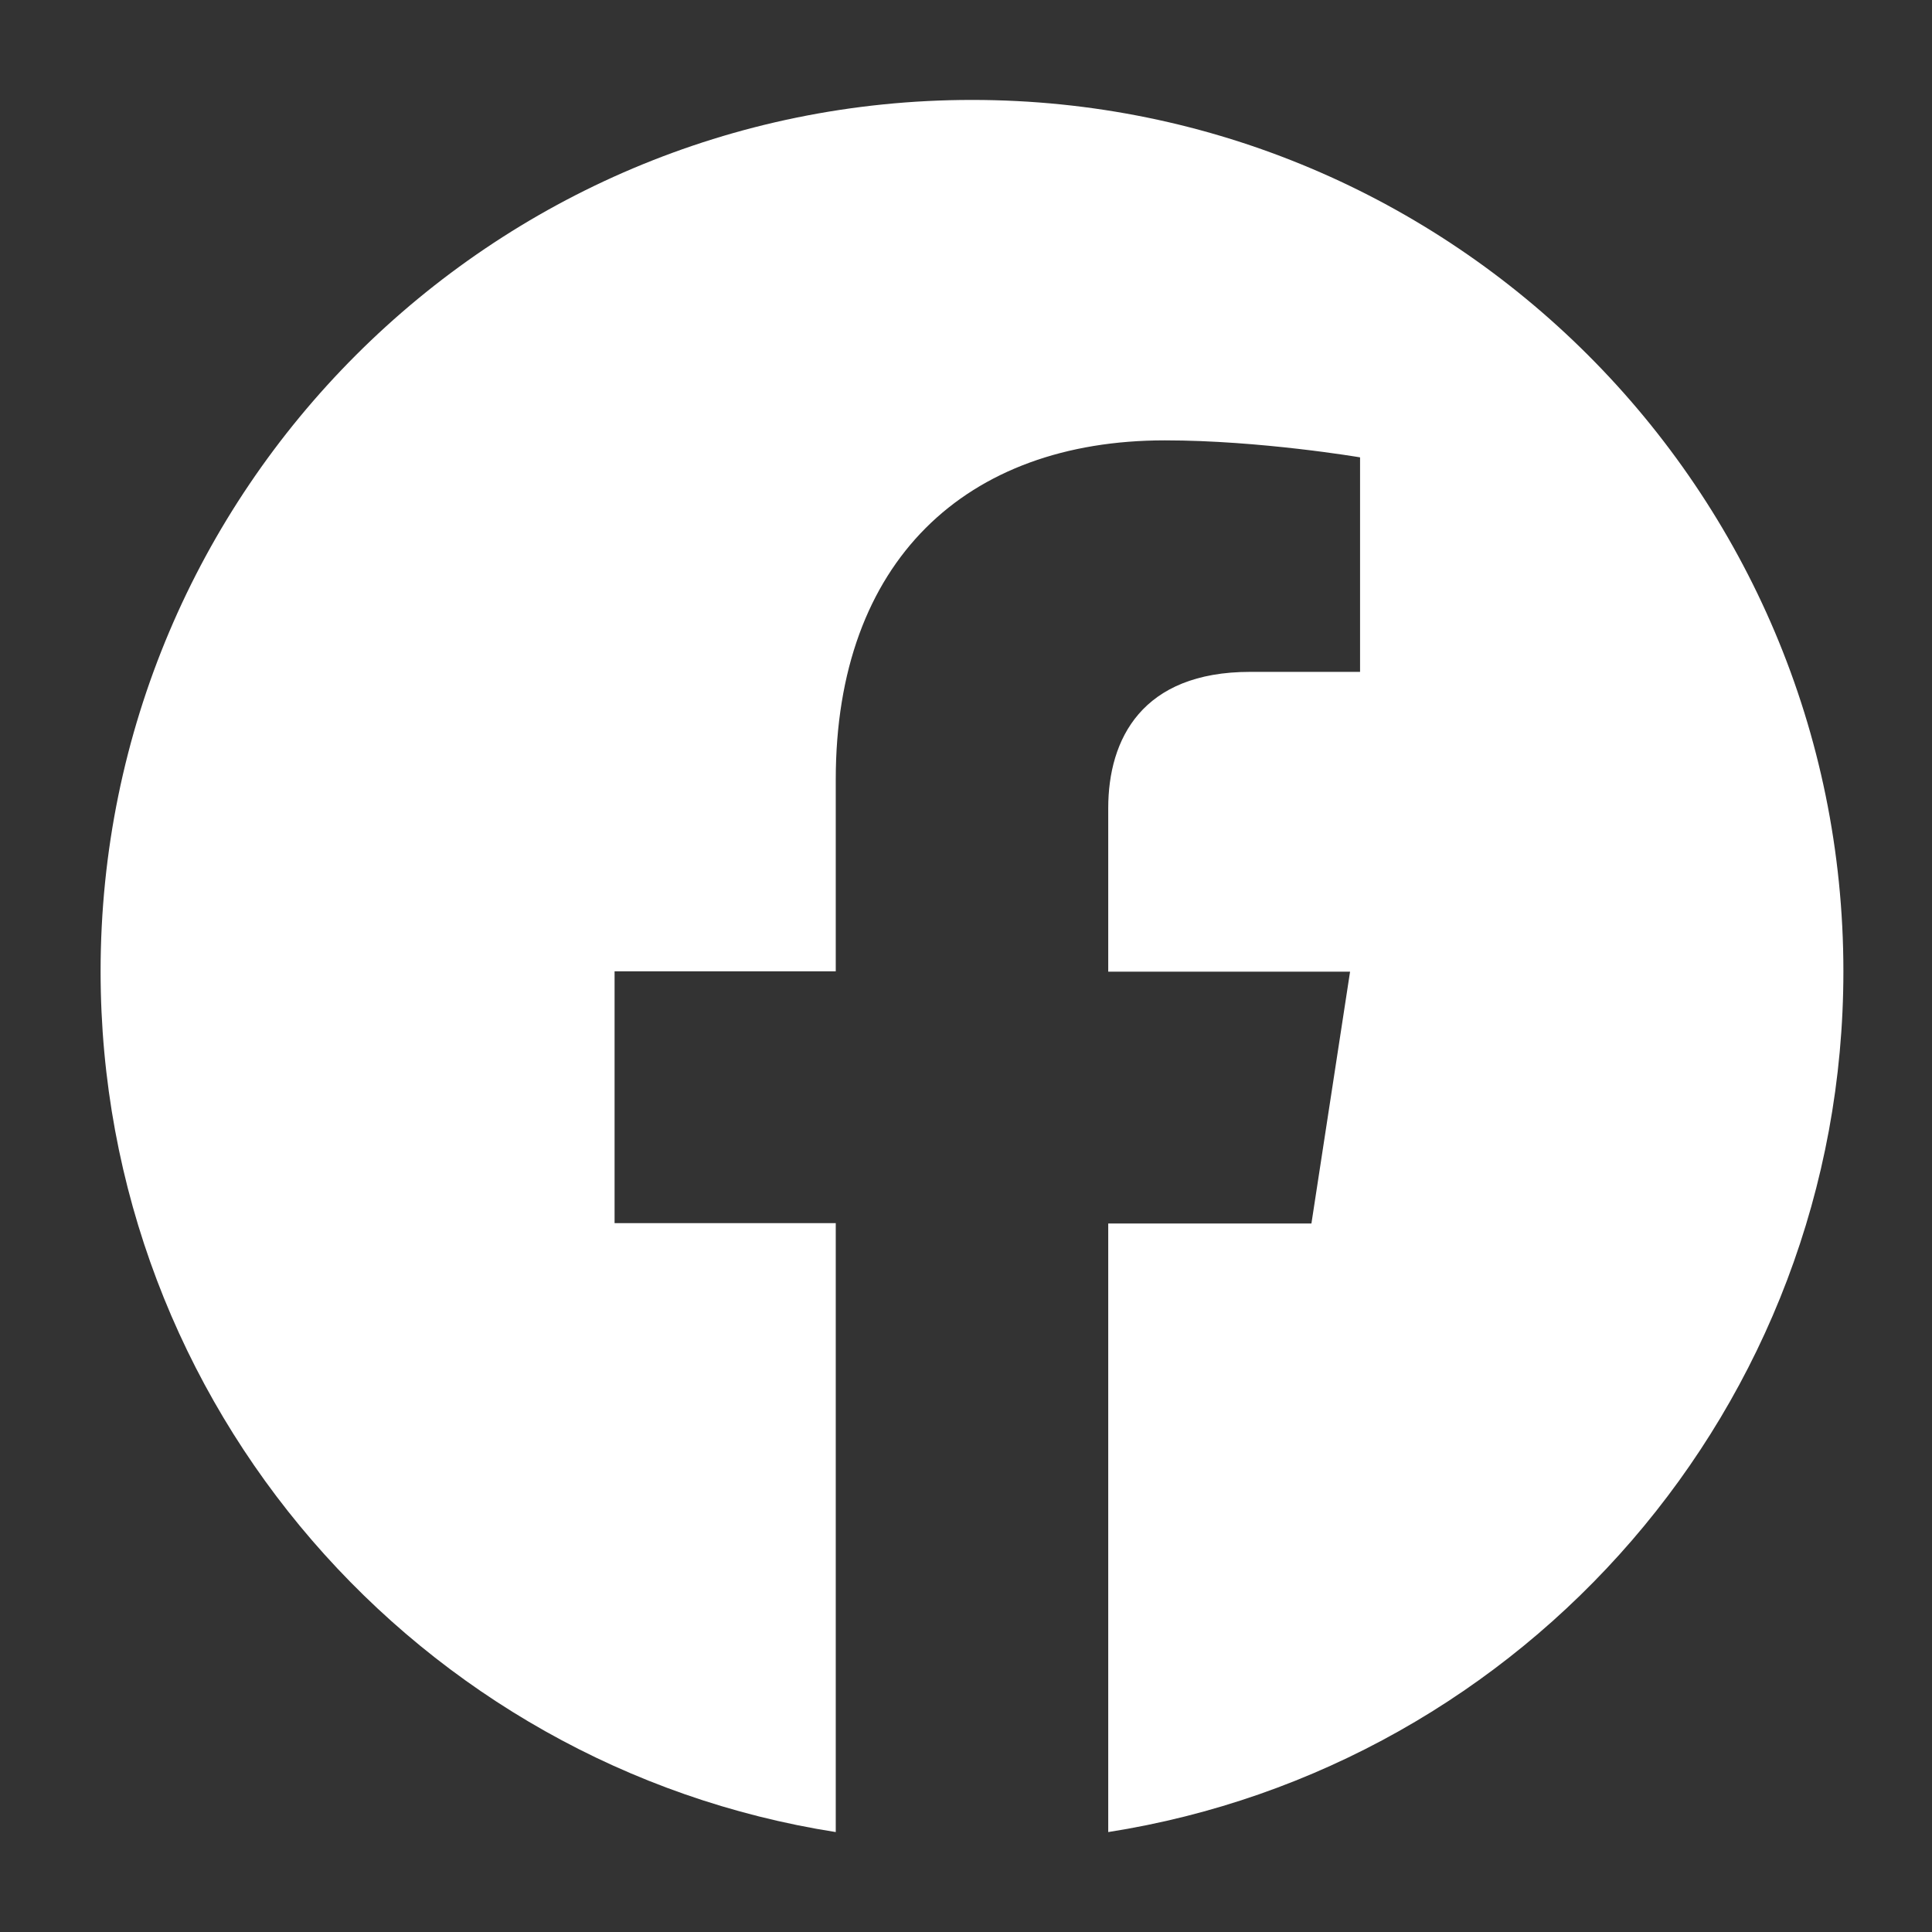
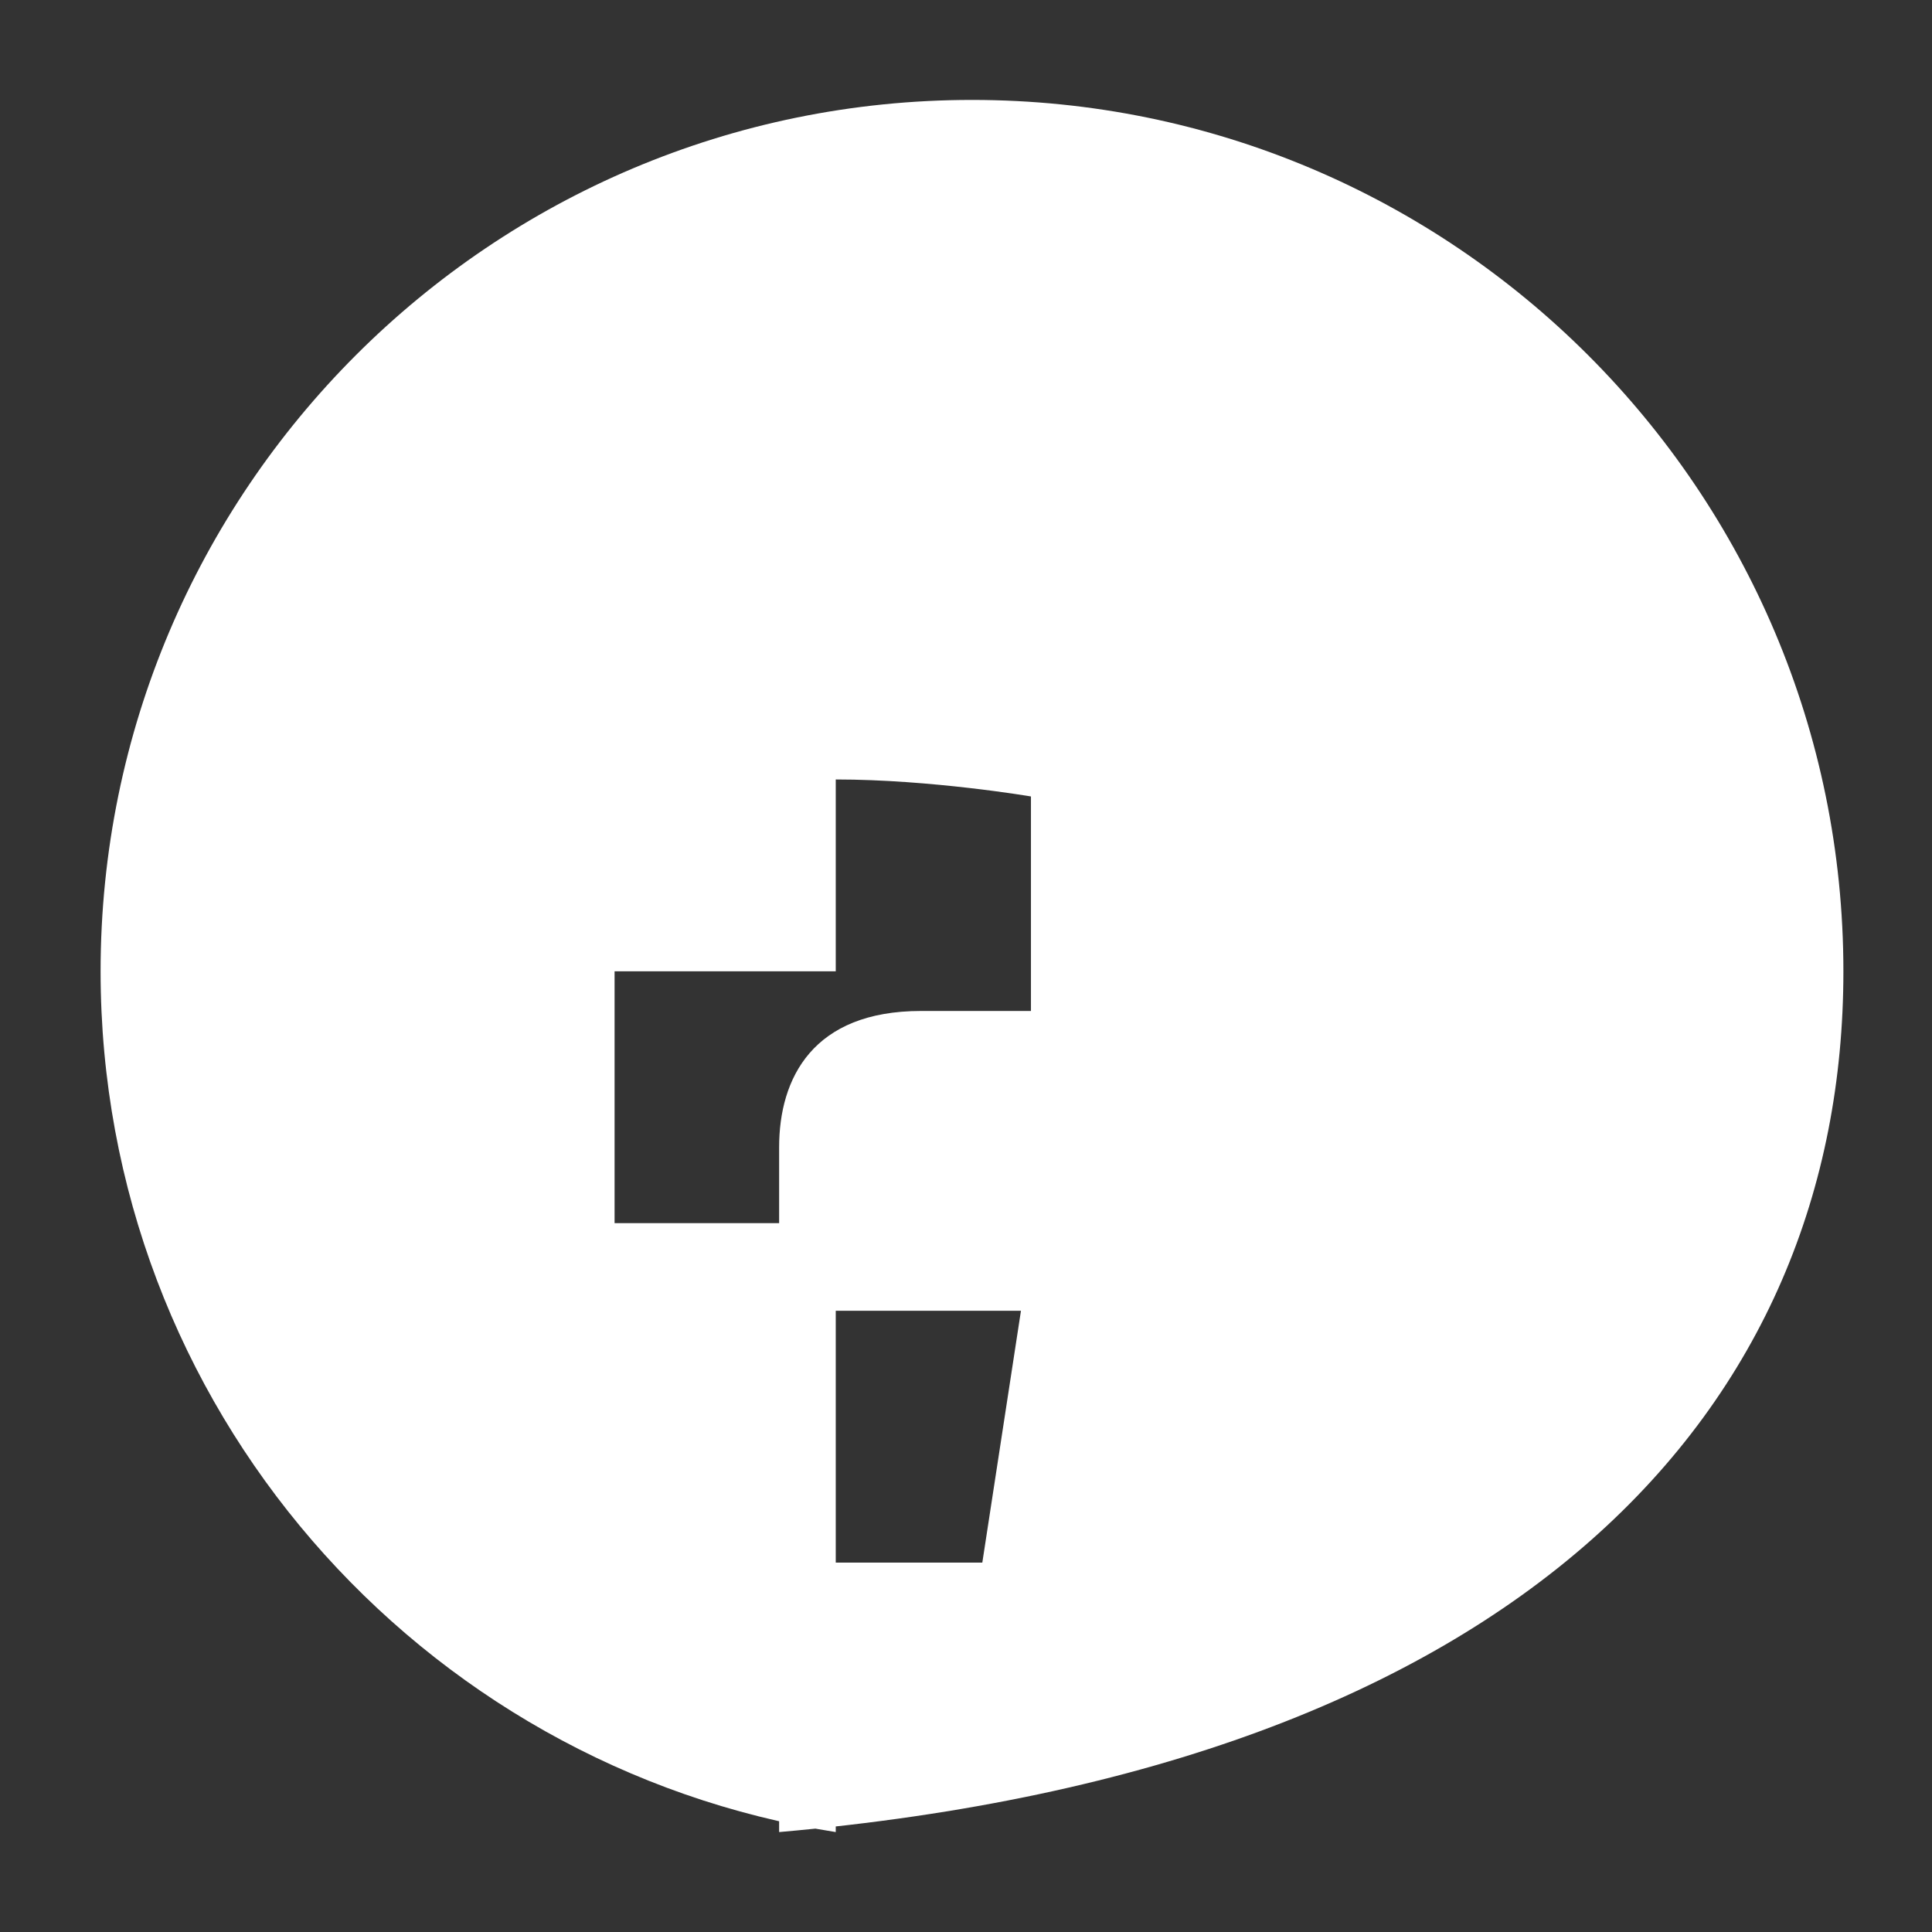
<svg xmlns="http://www.w3.org/2000/svg" version="1.1" id="Ebene_1" x="0px" y="0px" viewBox="0 0 58 58" style="enable-background:new 0 0 58 58;" xml:space="preserve">
  <rect x="0" y="0" width="58" height="58" fill="#333333" stroke="none" />
  <style type="text/css">
	.st0{fill:#FFFFFF;}
</style>
  <g>
-     <path class="st0" d="M55.34,29.16C55.34,14.71,43.62,3,29.18,3S3.02,14.71,3.02,29.16c0,13.06,9.57,23.88,22.07,25.84V36.72h-6.64   v-7.56h6.64V23.4c0-6.56,3.91-10.18,9.88-10.18c2.86,0,5.86,0.51,5.86,0.51v6.44h-3.3c-3.25,0-4.26,2.02-4.26,4.09v4.91h7.26   l-1.16,7.56h-6.1V55C45.77,53.04,55.34,42.22,55.34,29.16z" />
+     <path class="st0" d="M55.34,29.16C55.34,14.71,43.62,3,29.18,3S3.02,14.71,3.02,29.16c0,13.06,9.57,23.88,22.07,25.84V36.72h-6.64   v-7.56h6.64V23.4c2.86,0,5.86,0.51,5.86,0.51v6.44h-3.3c-3.25,0-4.26,2.02-4.26,4.09v4.91h7.26   l-1.16,7.56h-6.1V55C45.77,53.04,55.34,42.22,55.34,29.16z" />
  </g>
</svg>